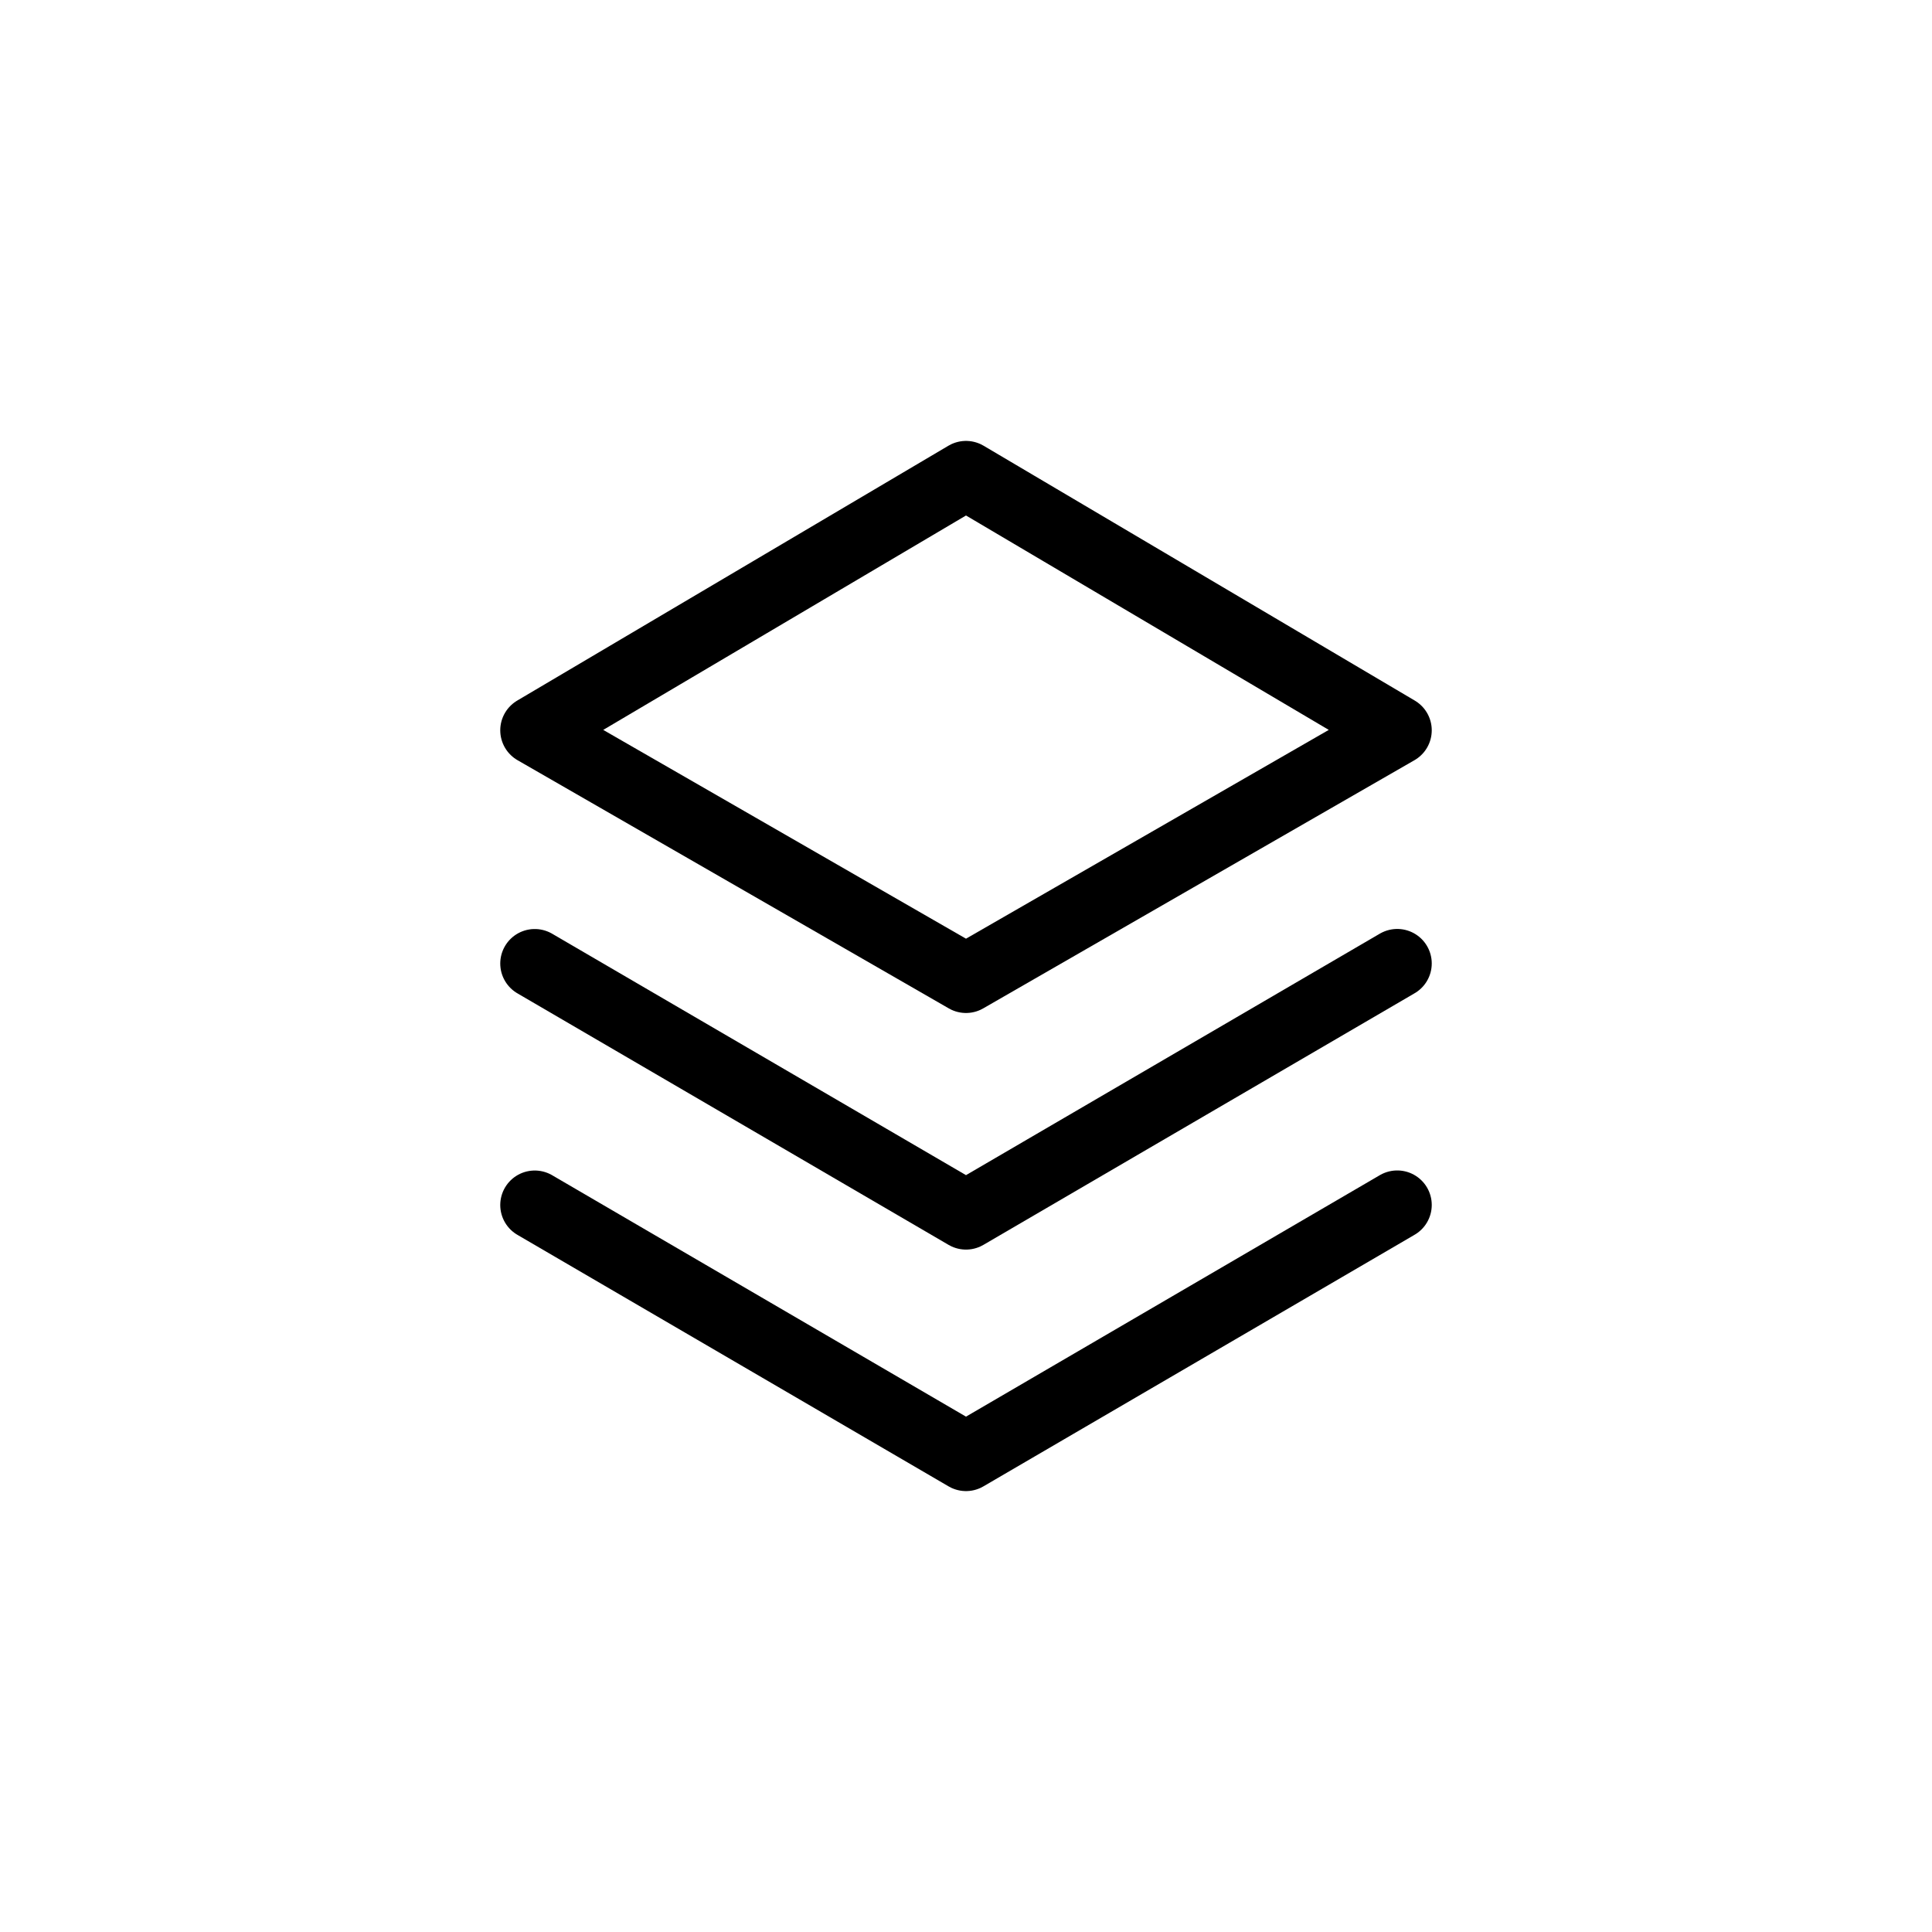
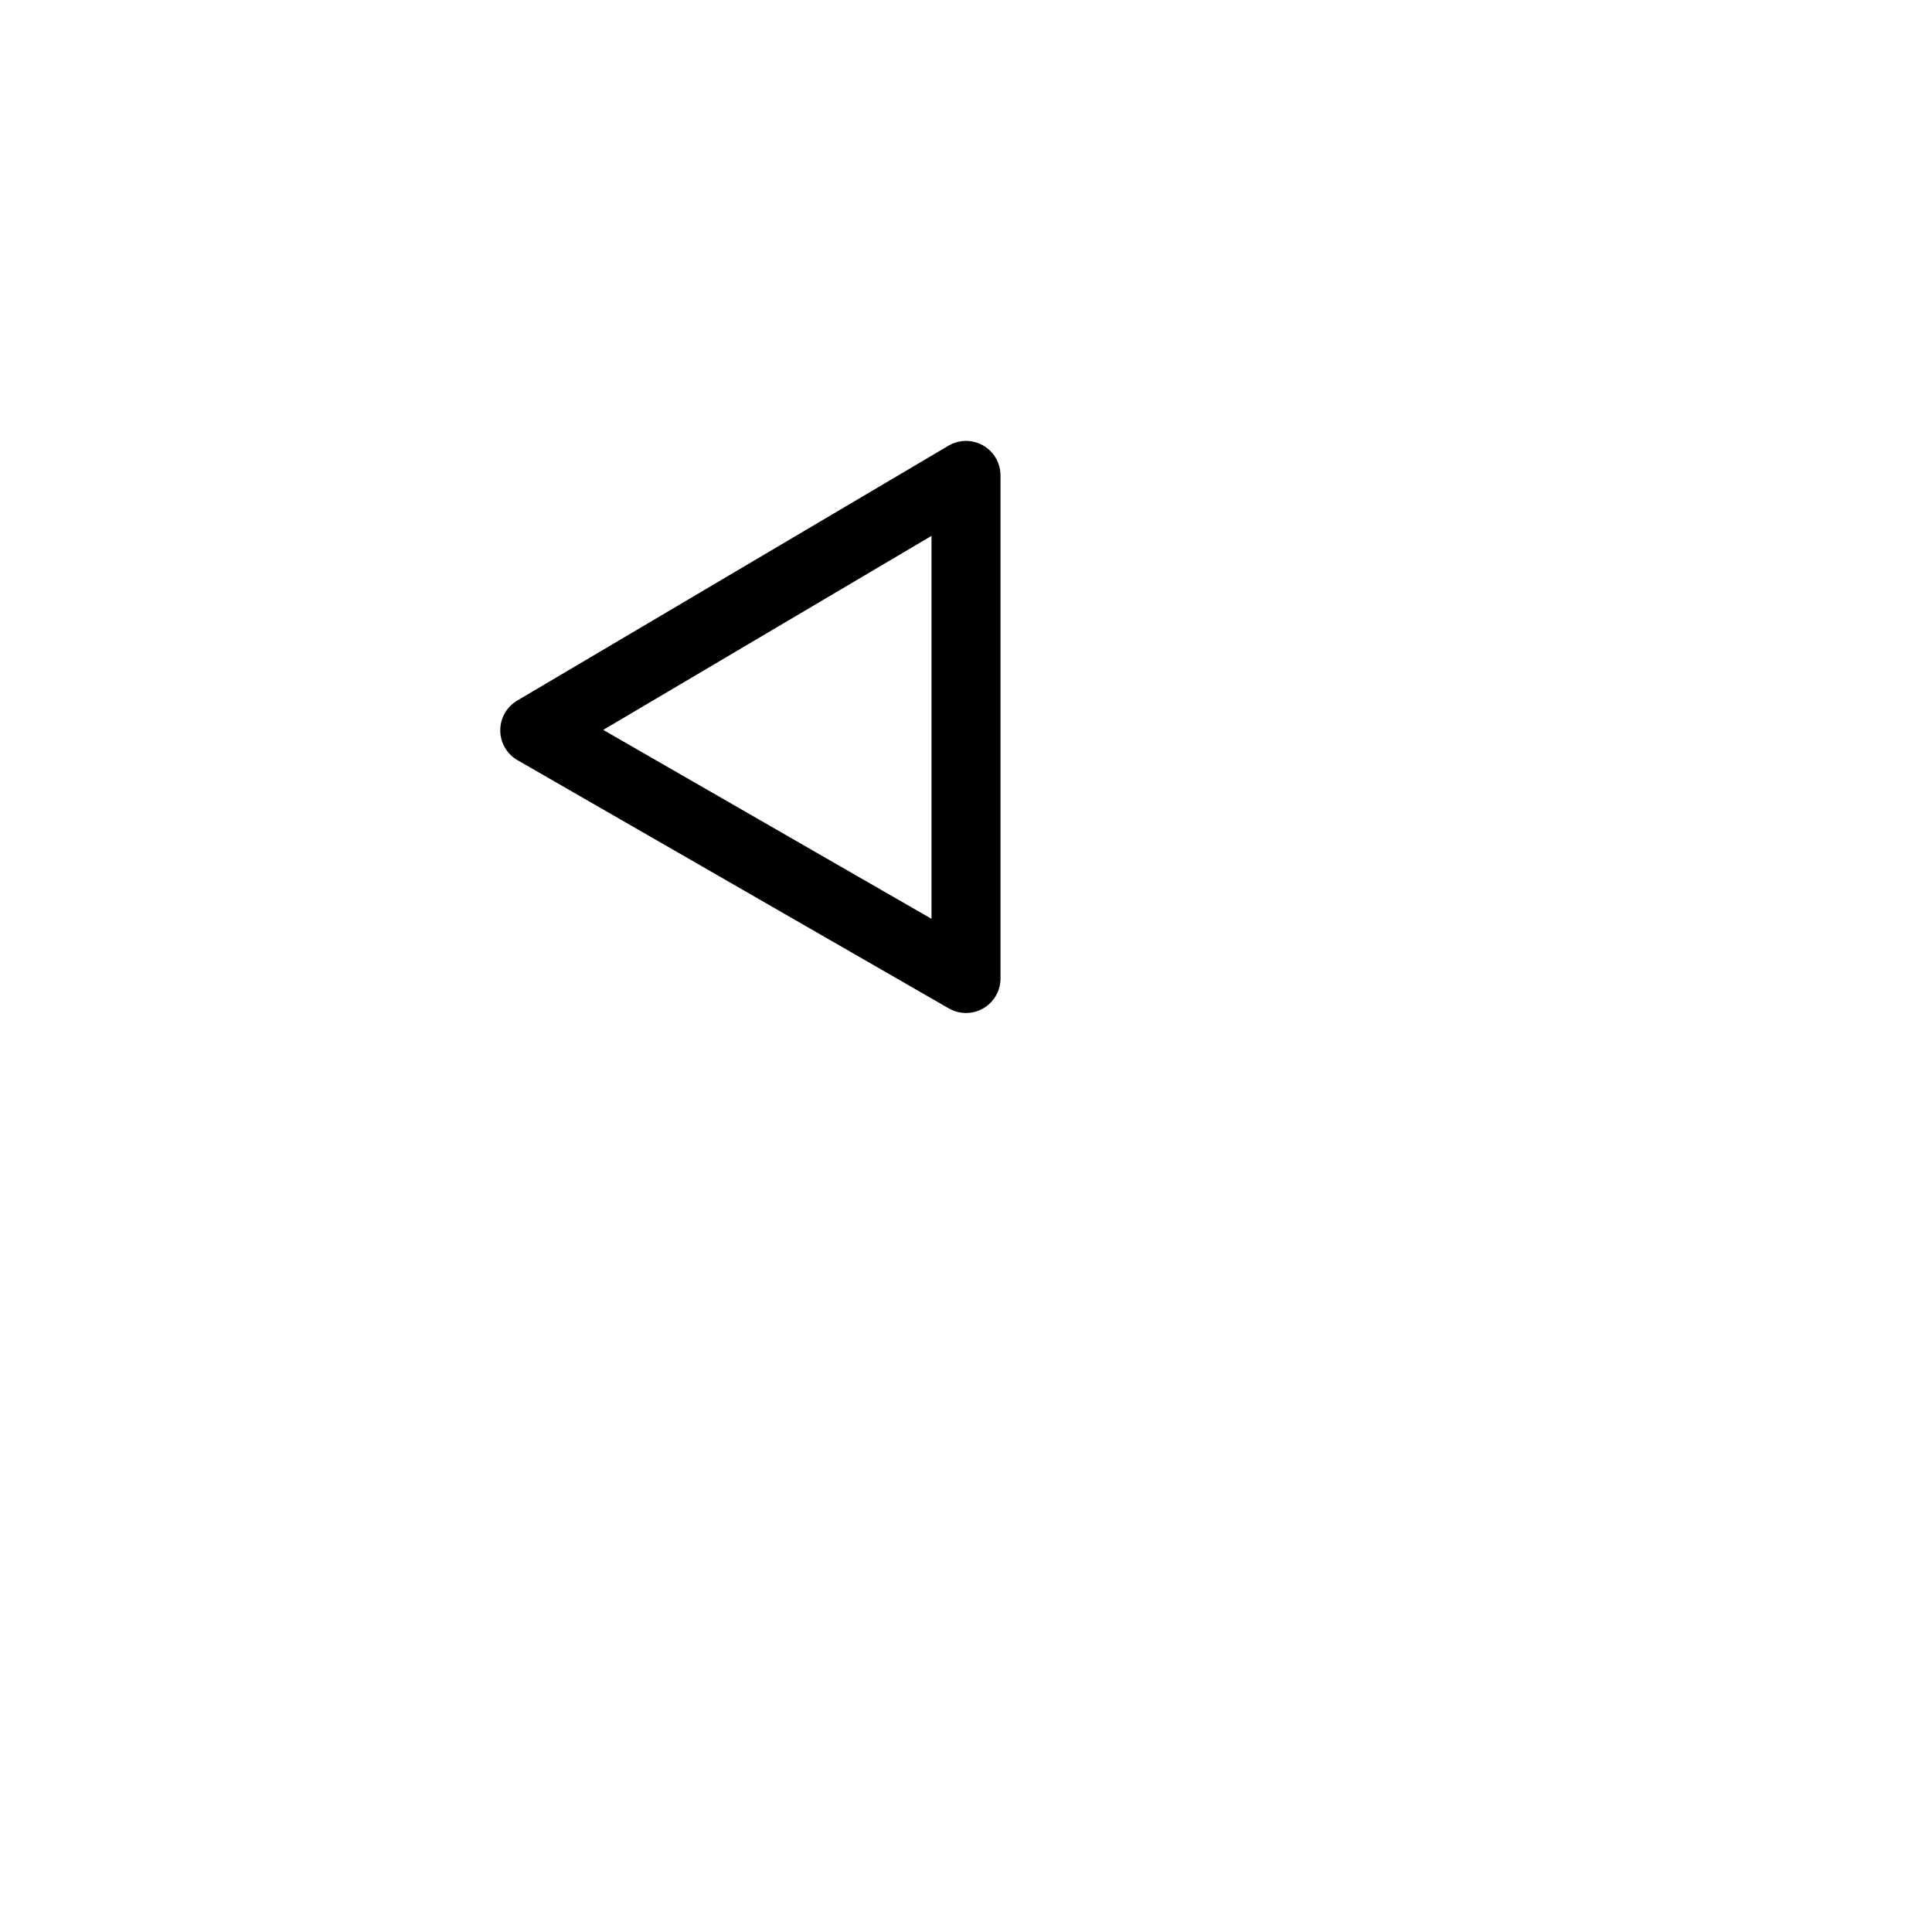
<svg xmlns="http://www.w3.org/2000/svg" fill="none" height="28" width="28">
-   <path d="M7.75 10.584 14 6.89l6.25 3.694L14 14.181Z" stroke-linejoin="round" stroke-linecap="round" stroke="currentColor" />
-   <path d="M20.25 13.963 14 17.61l-6.25-3.646" stroke-linejoin="round" stroke-linecap="round" stroke="currentColor" />
-   <path d="M20.25 17.463 14 21.11l-6.25-3.646" stroke-linejoin="round" stroke-linecap="round" stroke="currentColor" />
+   <path d="M7.75 10.584 14 6.89L14 14.181Z" stroke-linejoin="round" stroke-linecap="round" stroke="currentColor" />
</svg>